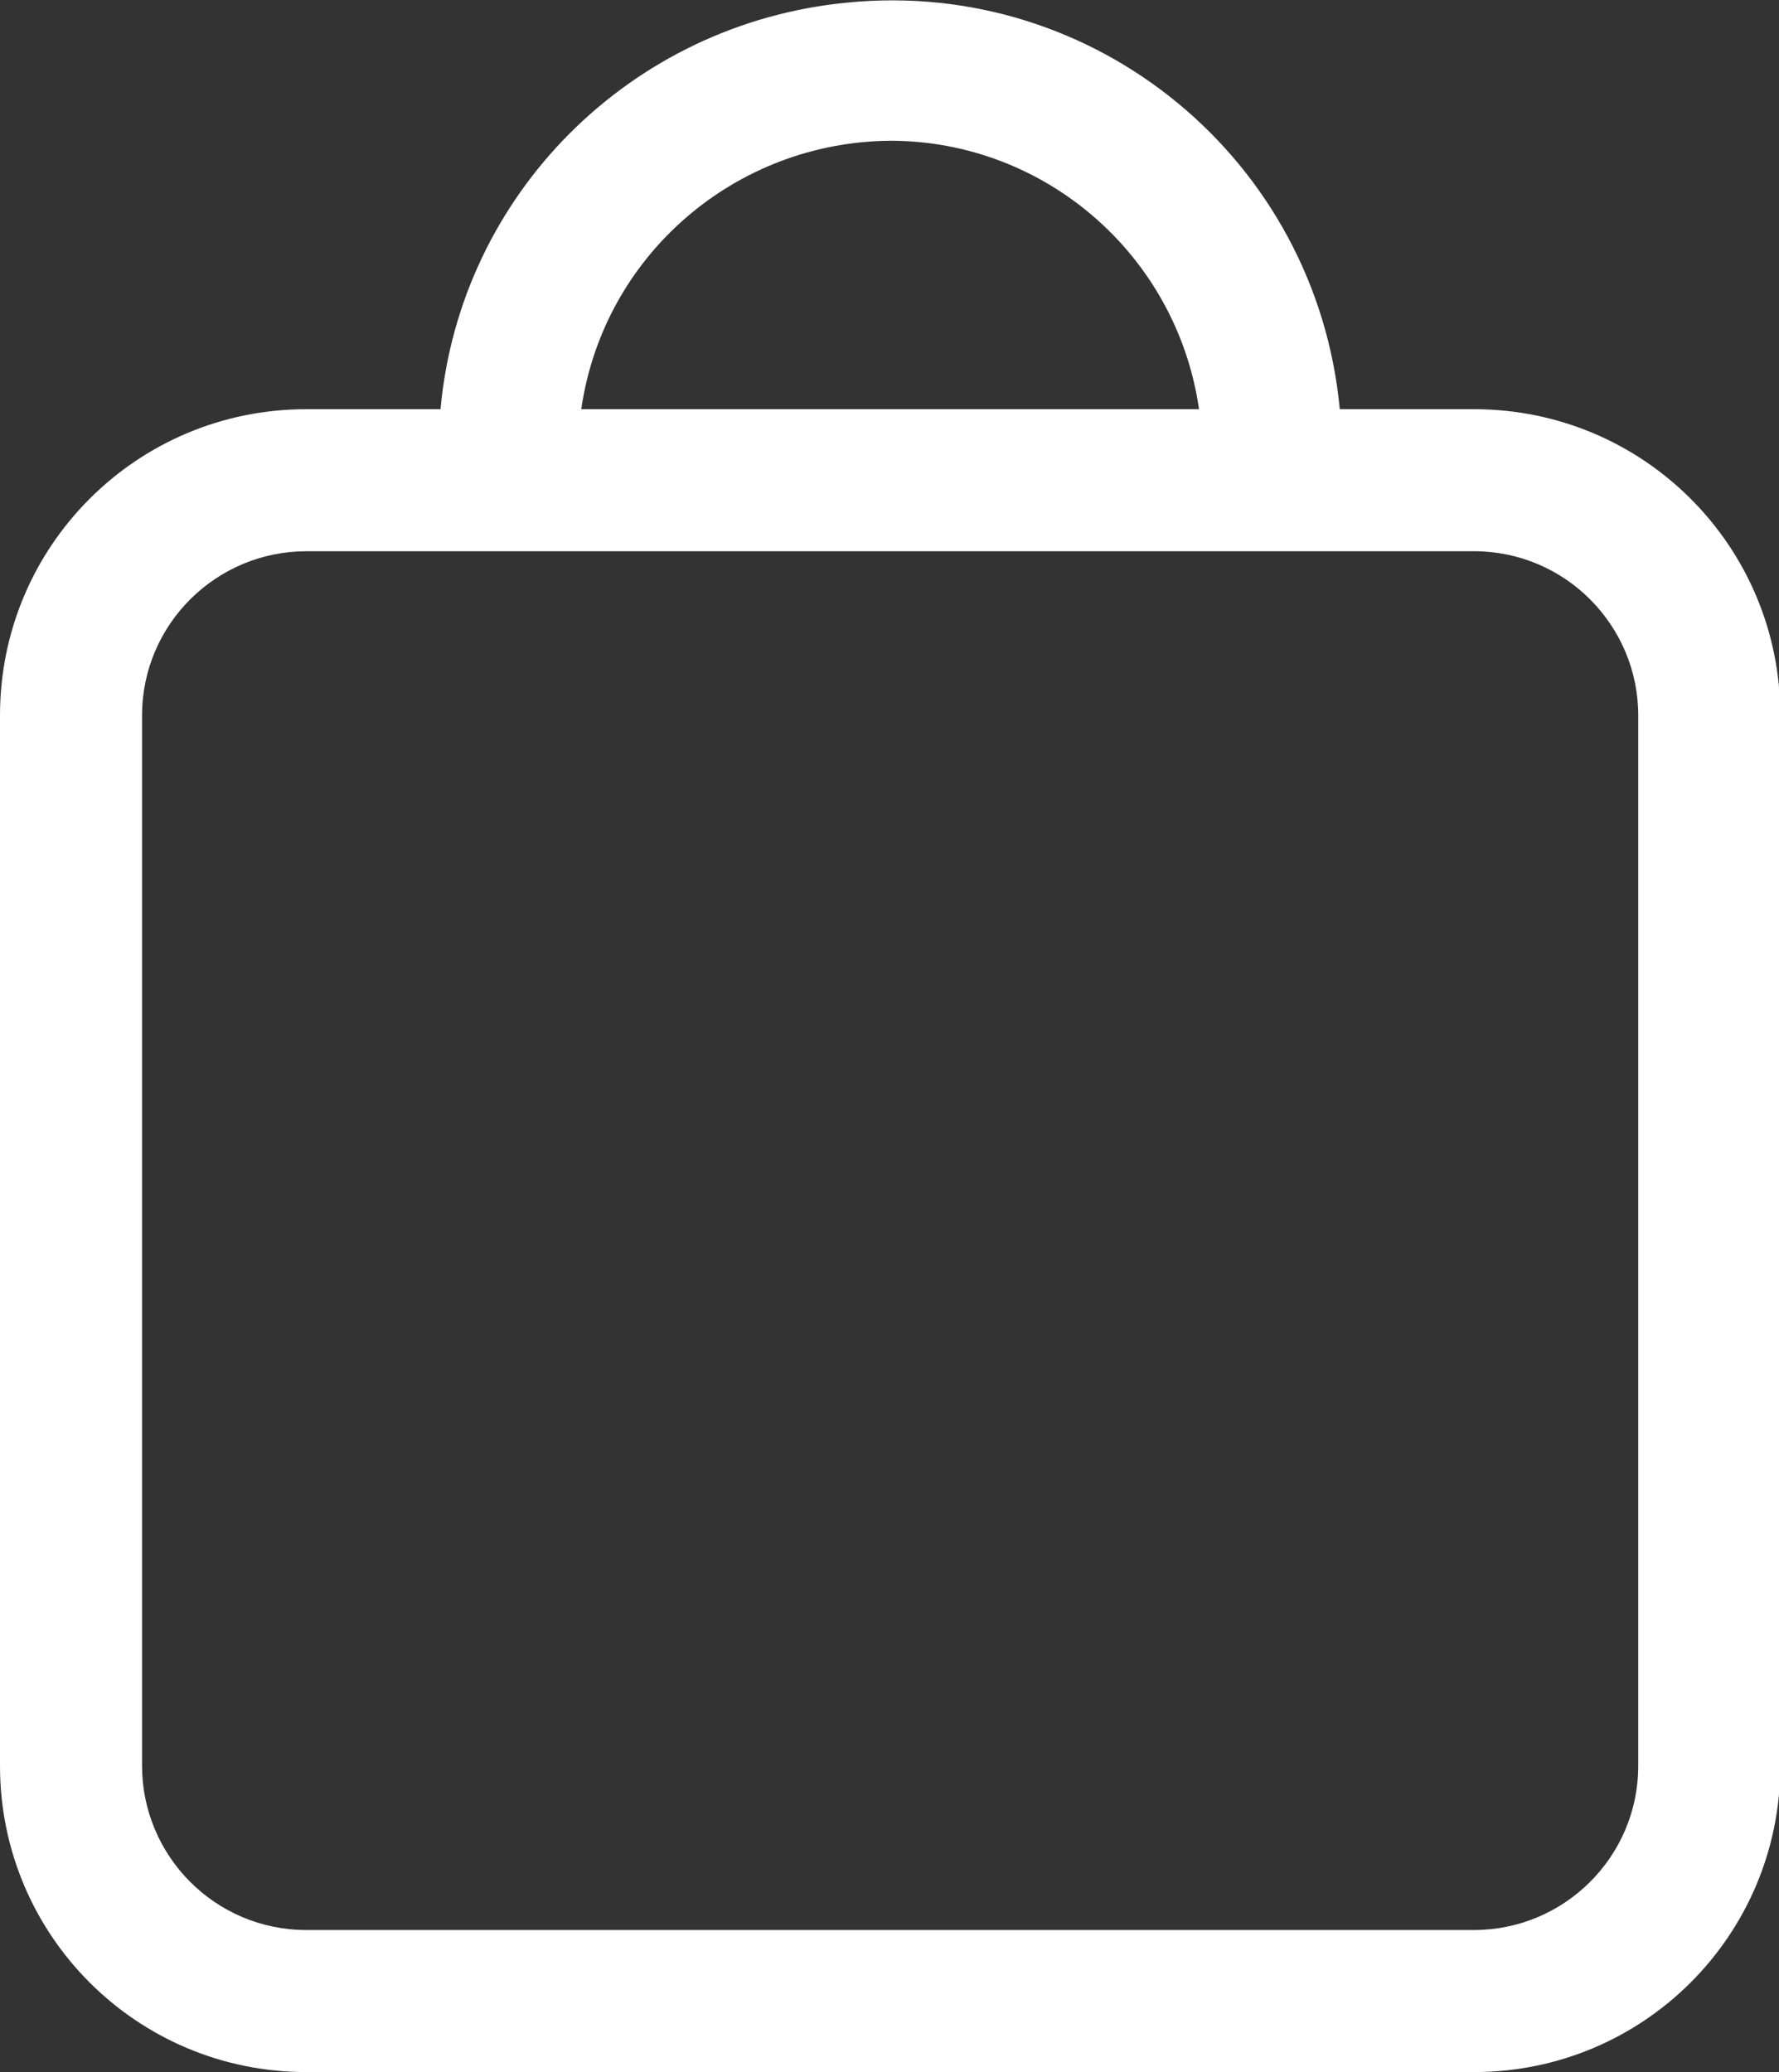
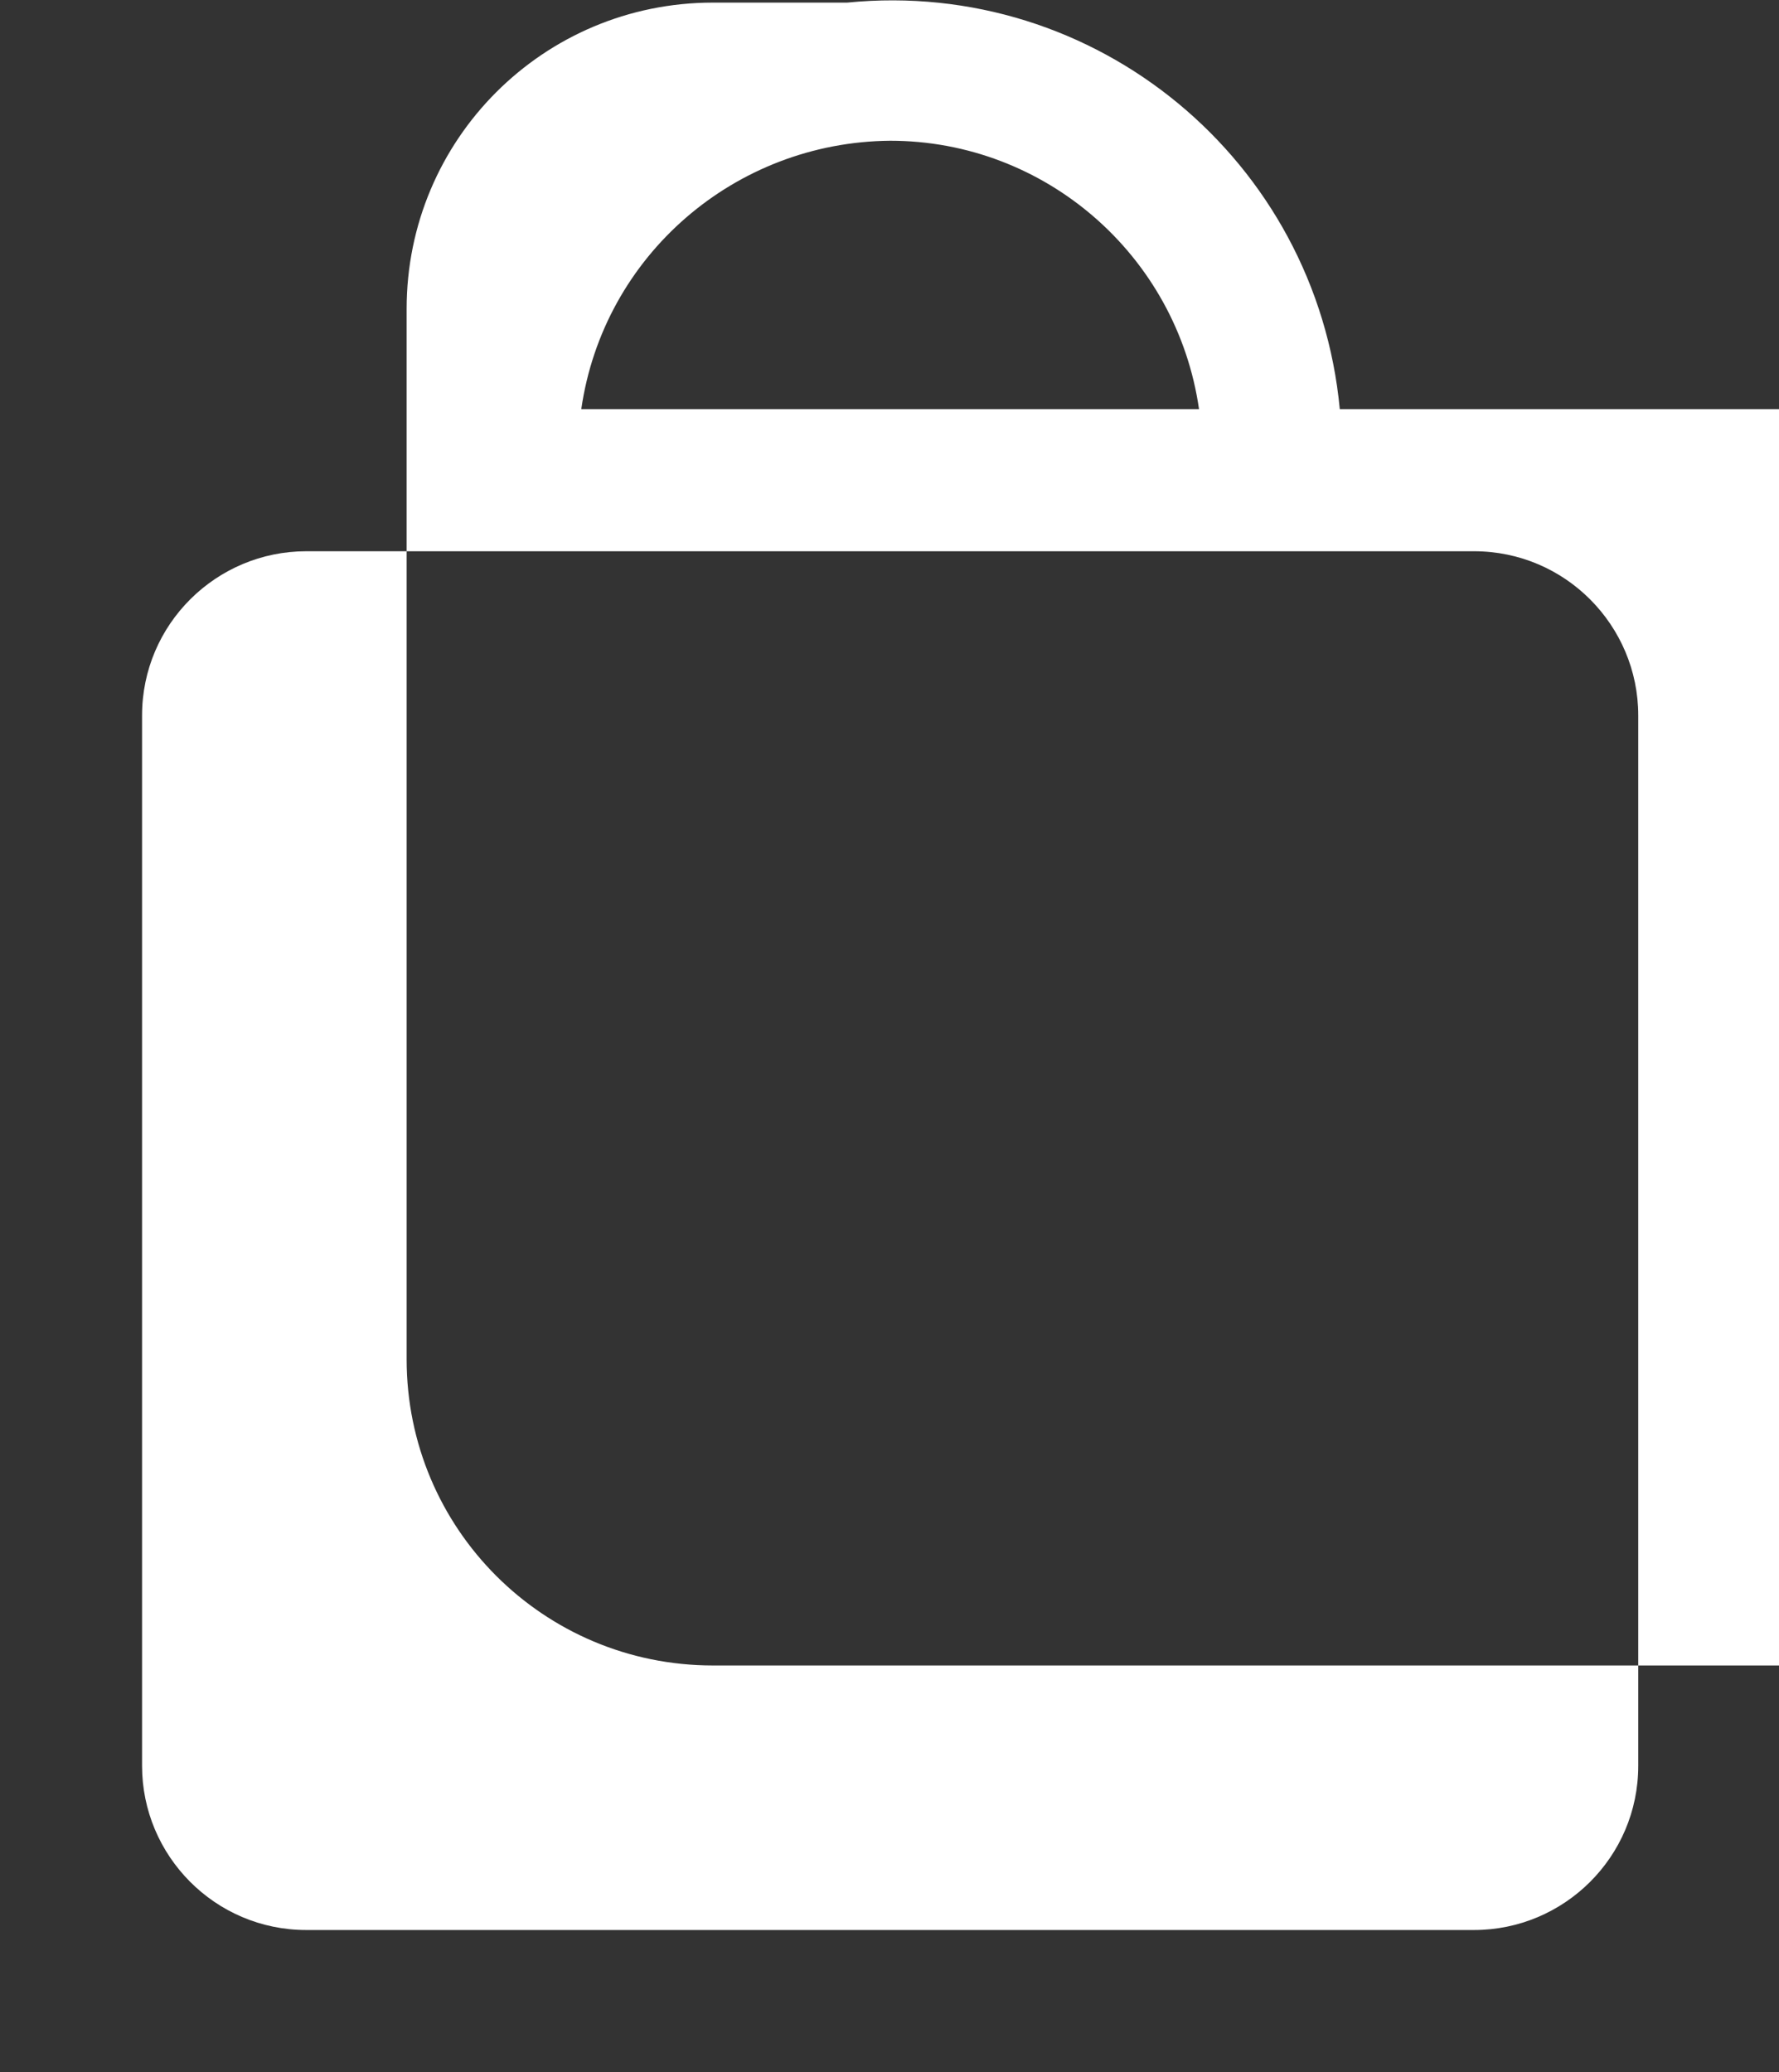
<svg xmlns="http://www.w3.org/2000/svg" id="Layer_1" data-name="Layer 1" viewBox="0 0 13.65 15.9">
  <rect x="0" y="0" width="13.65" height="15.9" fill="#333333" stroke="none" />
  <defs>
    <style>
      .cls-1 {
        fill: #fff;
        stroke-width: 0px;
      }
    </style>
  </defs>
-   <path class="cls-1" d="M11.31,3.14h-1.03C10.1,1.23,8.41-.17,6.5.02c-1.66.16-2.97,1.47-3.12,3.12h-1.03c-1.3,0-2.35,1.05-2.35,2.35v8.06c0,1.3,1.05,2.35,2.35,2.35h8.96c1.3,0,2.35-1.05,2.35-2.35V5.49c0-1.3-1.05-2.35-2.35-2.35ZM6.83,1.08c1.19,0,2.2.88,2.37,2.06h-4.74c.17-1.18,1.18-2.05,2.37-2.06ZM12.57,13.55c0,.7-.57,1.26-1.26,1.26H2.35c-.7,0-1.26-.57-1.26-1.26V5.49c0-.7.57-1.26,1.26-1.26h8.96c.7,0,1.26.57,1.26,1.26v8.06Z" />
+   <path class="cls-1" d="M11.31,3.14h-1.03C10.1,1.23,8.41-.17,6.5.02h-1.03c-1.3,0-2.35,1.05-2.35,2.35v8.06c0,1.3,1.05,2.35,2.35,2.35h8.96c1.3,0,2.35-1.05,2.35-2.35V5.49c0-1.3-1.05-2.35-2.35-2.35ZM6.83,1.08c1.19,0,2.2.88,2.37,2.06h-4.74c.17-1.18,1.18-2.05,2.37-2.06ZM12.57,13.55c0,.7-.57,1.26-1.26,1.26H2.35c-.7,0-1.26-.57-1.26-1.26V5.49c0-.7.57-1.26,1.26-1.26h8.96c.7,0,1.26.57,1.26,1.26v8.06Z" />
</svg>